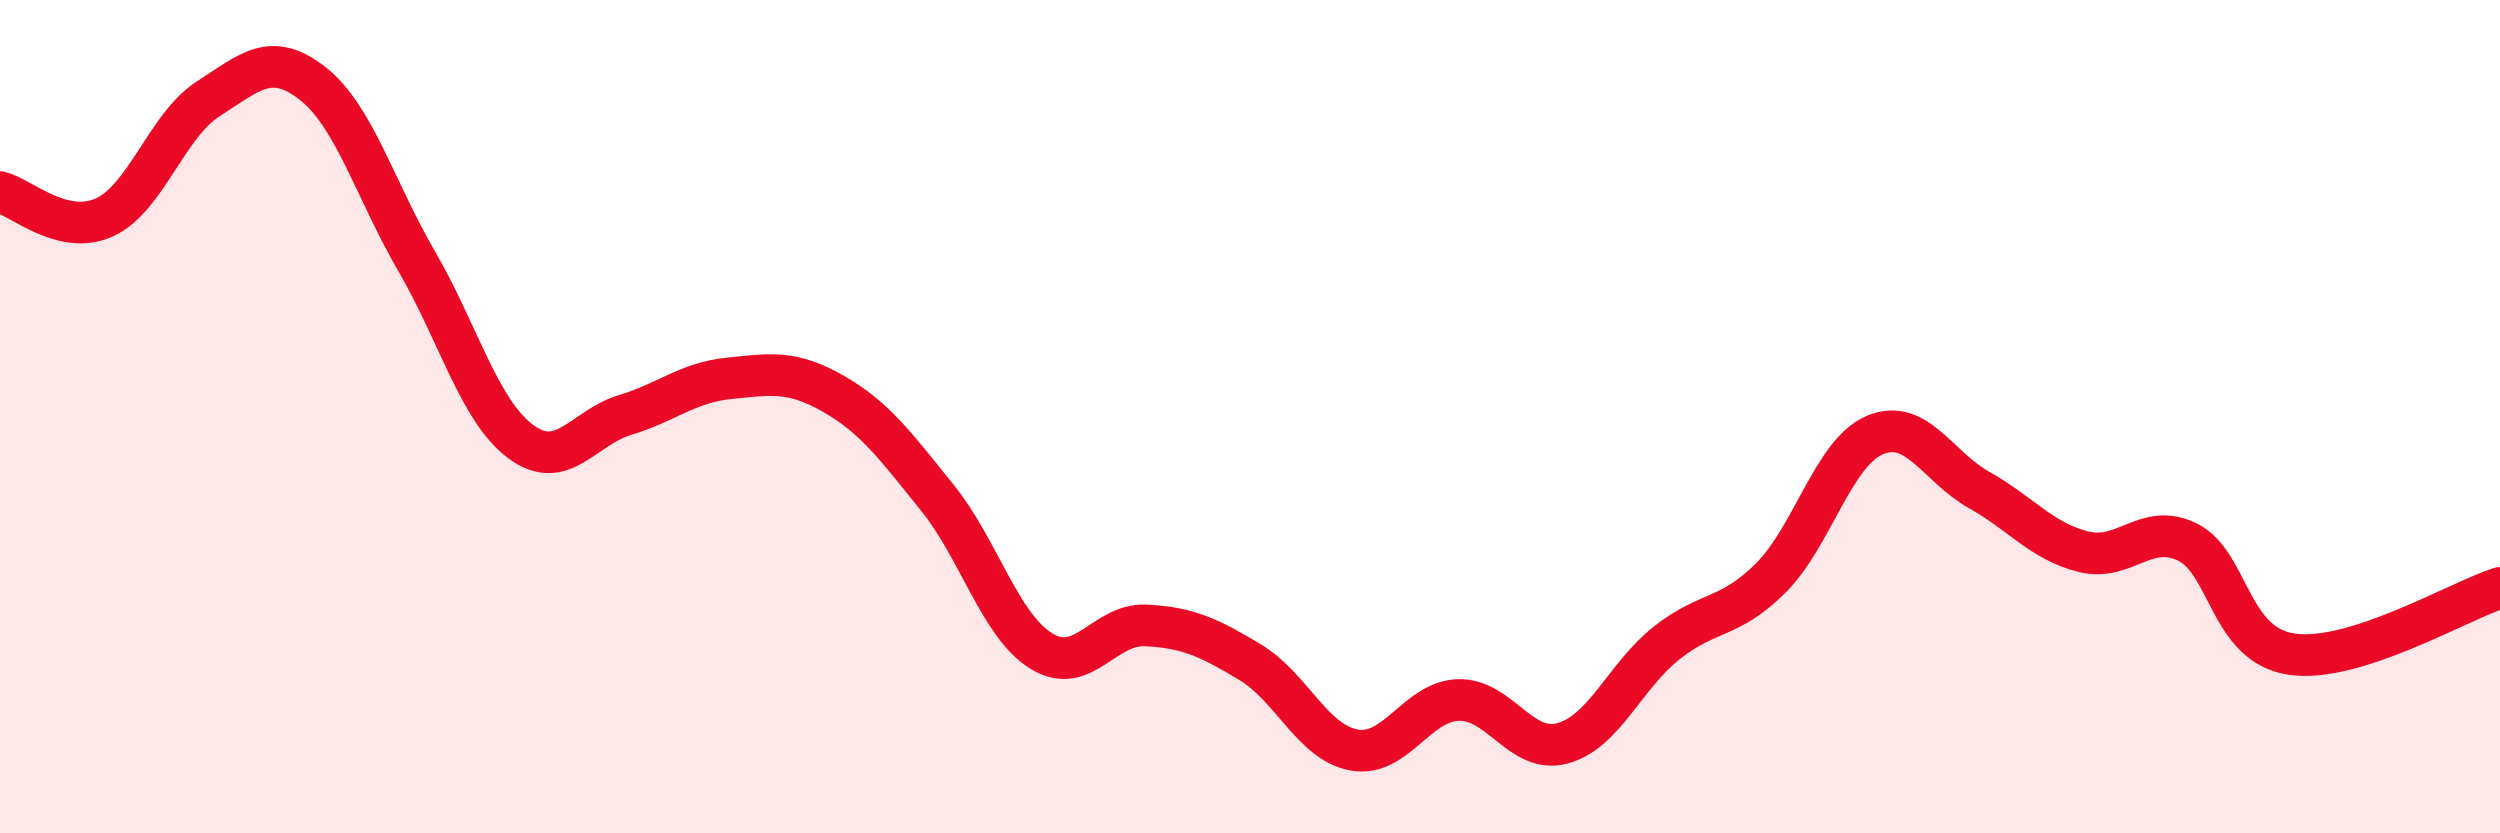
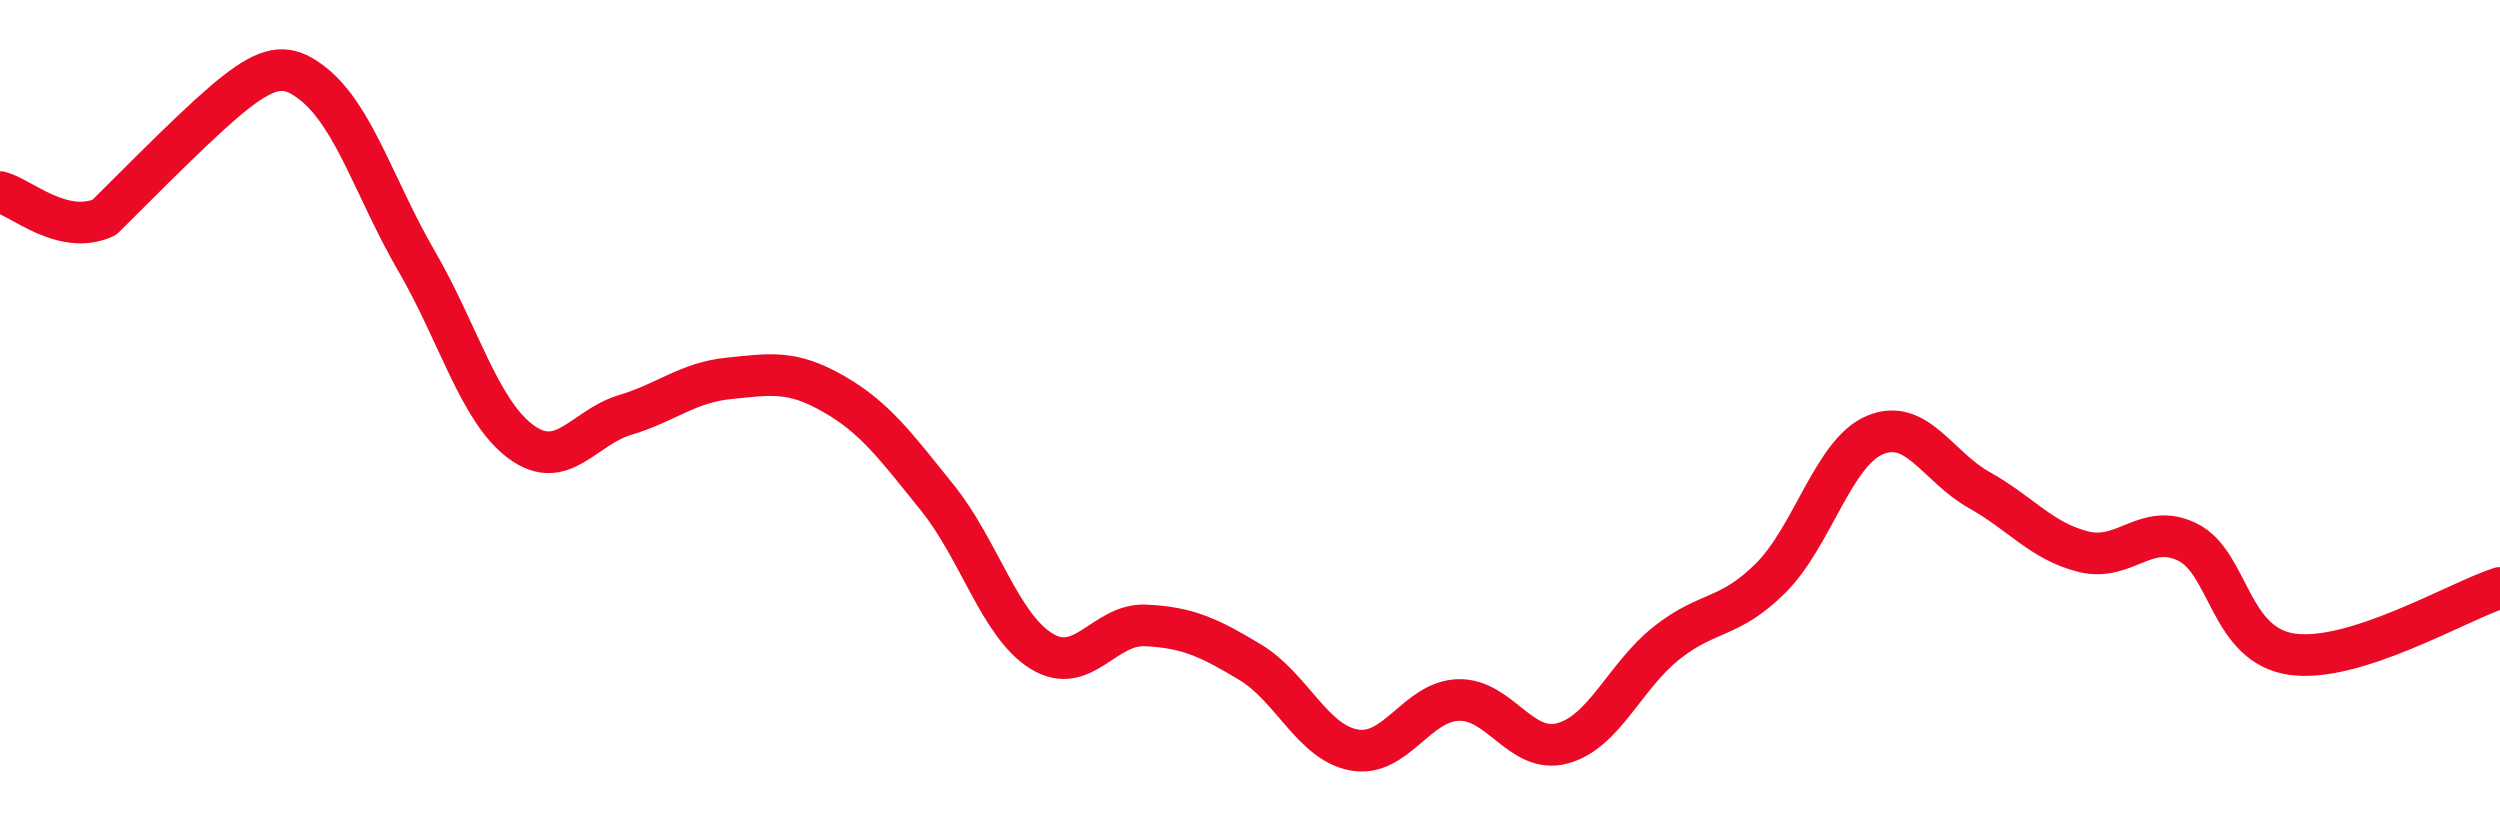
<svg xmlns="http://www.w3.org/2000/svg" width="60" height="20" viewBox="0 0 60 20">
-   <path d="M 0,4.61 C 0.5,4.73 1.5,5.67 2.5,5.22 C 3.5,4.77 4,3.01 5,2.37 C 6,1.73 6.5,1.22 7.5,2 C 8.5,2.78 9,4.55 10,6.27 C 11,7.99 11.5,9.86 12.5,10.6 C 13.5,11.34 14,10.26 15,9.96 C 16,9.66 16.5,9.18 17.5,9.08 C 18.5,8.98 19,8.88 20,9.45 C 21,10.02 21.5,10.71 22.5,11.95 C 23.5,13.19 24,15.02 25,15.63 C 26,16.24 26.5,14.96 27.5,15.01 C 28.5,15.06 29,15.29 30,15.89 C 31,16.49 31.5,17.82 32.5,18 C 33.5,18.18 34,16.83 35,16.8 C 36,16.77 36.5,18.11 37.5,17.84 C 38.5,17.57 39,16.22 40,15.43 C 41,14.64 41.5,14.87 42.5,13.87 C 43.5,12.87 44,10.86 45,10.44 C 46,10.02 46.5,11.2 47.5,11.76 C 48.5,12.32 49,12.99 50,13.24 C 51,13.49 51.5,12.52 52.5,13.01 C 53.5,13.5 53.5,15.48 55,15.7 C 56.5,15.92 59,14.43 60,14.11L60 20L0 20Z" fill="#EB0A25" opacity="0.1" stroke-linecap="round" stroke-linejoin="round" />
-   <path d="M 0,4.61 C 0.5,4.73 1.5,5.67 2.5,5.22 C 3.5,4.77 4,3.01 5,2.37 C 6,1.73 6.5,1.22 7.5,2 C 8.5,2.78 9,4.55 10,6.27 C 11,7.99 11.5,9.86 12.5,10.6 C 13.5,11.34 14,10.26 15,9.96 C 16,9.66 16.5,9.18 17.5,9.08 C 18.5,8.98 19,8.88 20,9.45 C 21,10.02 21.5,10.71 22.5,11.95 C 23.5,13.19 24,15.02 25,15.63 C 26,16.24 26.5,14.96 27.5,15.01 C 28.5,15.06 29,15.29 30,15.89 C 31,16.49 31.5,17.82 32.5,18 C 33.5,18.18 34,16.83 35,16.8 C 36,16.77 36.5,18.11 37.5,17.84 C 38.5,17.57 39,16.22 40,15.43 C 41,14.64 41.5,14.87 42.5,13.87 C 43.5,12.87 44,10.86 45,10.44 C 46,10.02 46.5,11.2 47.5,11.76 C 48.5,12.32 49,12.99 50,13.24 C 51,13.49 51.5,12.52 52.5,13.01 C 53.5,13.5 53.5,15.48 55,15.7 C 56.5,15.92 59,14.43 60,14.11" stroke="#EB0A25" stroke-width="1" fill="none" stroke-linecap="round" stroke-linejoin="round" />
+   <path d="M 0,4.61 C 0.5,4.73 1.5,5.67 2.5,5.22 C 6,1.73 6.5,1.22 7.5,2 C 8.5,2.78 9,4.55 10,6.27 C 11,7.99 11.5,9.86 12.5,10.6 C 13.5,11.34 14,10.26 15,9.96 C 16,9.66 16.5,9.18 17.5,9.08 C 18.5,8.98 19,8.88 20,9.45 C 21,10.02 21.5,10.71 22.5,11.95 C 23.5,13.19 24,15.02 25,15.63 C 26,16.24 26.5,14.96 27.5,15.01 C 28.5,15.06 29,15.29 30,15.89 C 31,16.49 31.5,17.82 32.5,18 C 33.5,18.18 34,16.83 35,16.8 C 36,16.77 36.5,18.11 37.5,17.84 C 38.5,17.57 39,16.22 40,15.43 C 41,14.64 41.5,14.87 42.5,13.87 C 43.5,12.87 44,10.86 45,10.44 C 46,10.02 46.5,11.2 47.5,11.76 C 48.5,12.32 49,12.99 50,13.24 C 51,13.49 51.5,12.52 52.5,13.01 C 53.5,13.5 53.5,15.48 55,15.7 C 56.5,15.92 59,14.43 60,14.11" stroke="#EB0A25" stroke-width="1" fill="none" stroke-linecap="round" stroke-linejoin="round" />
</svg>